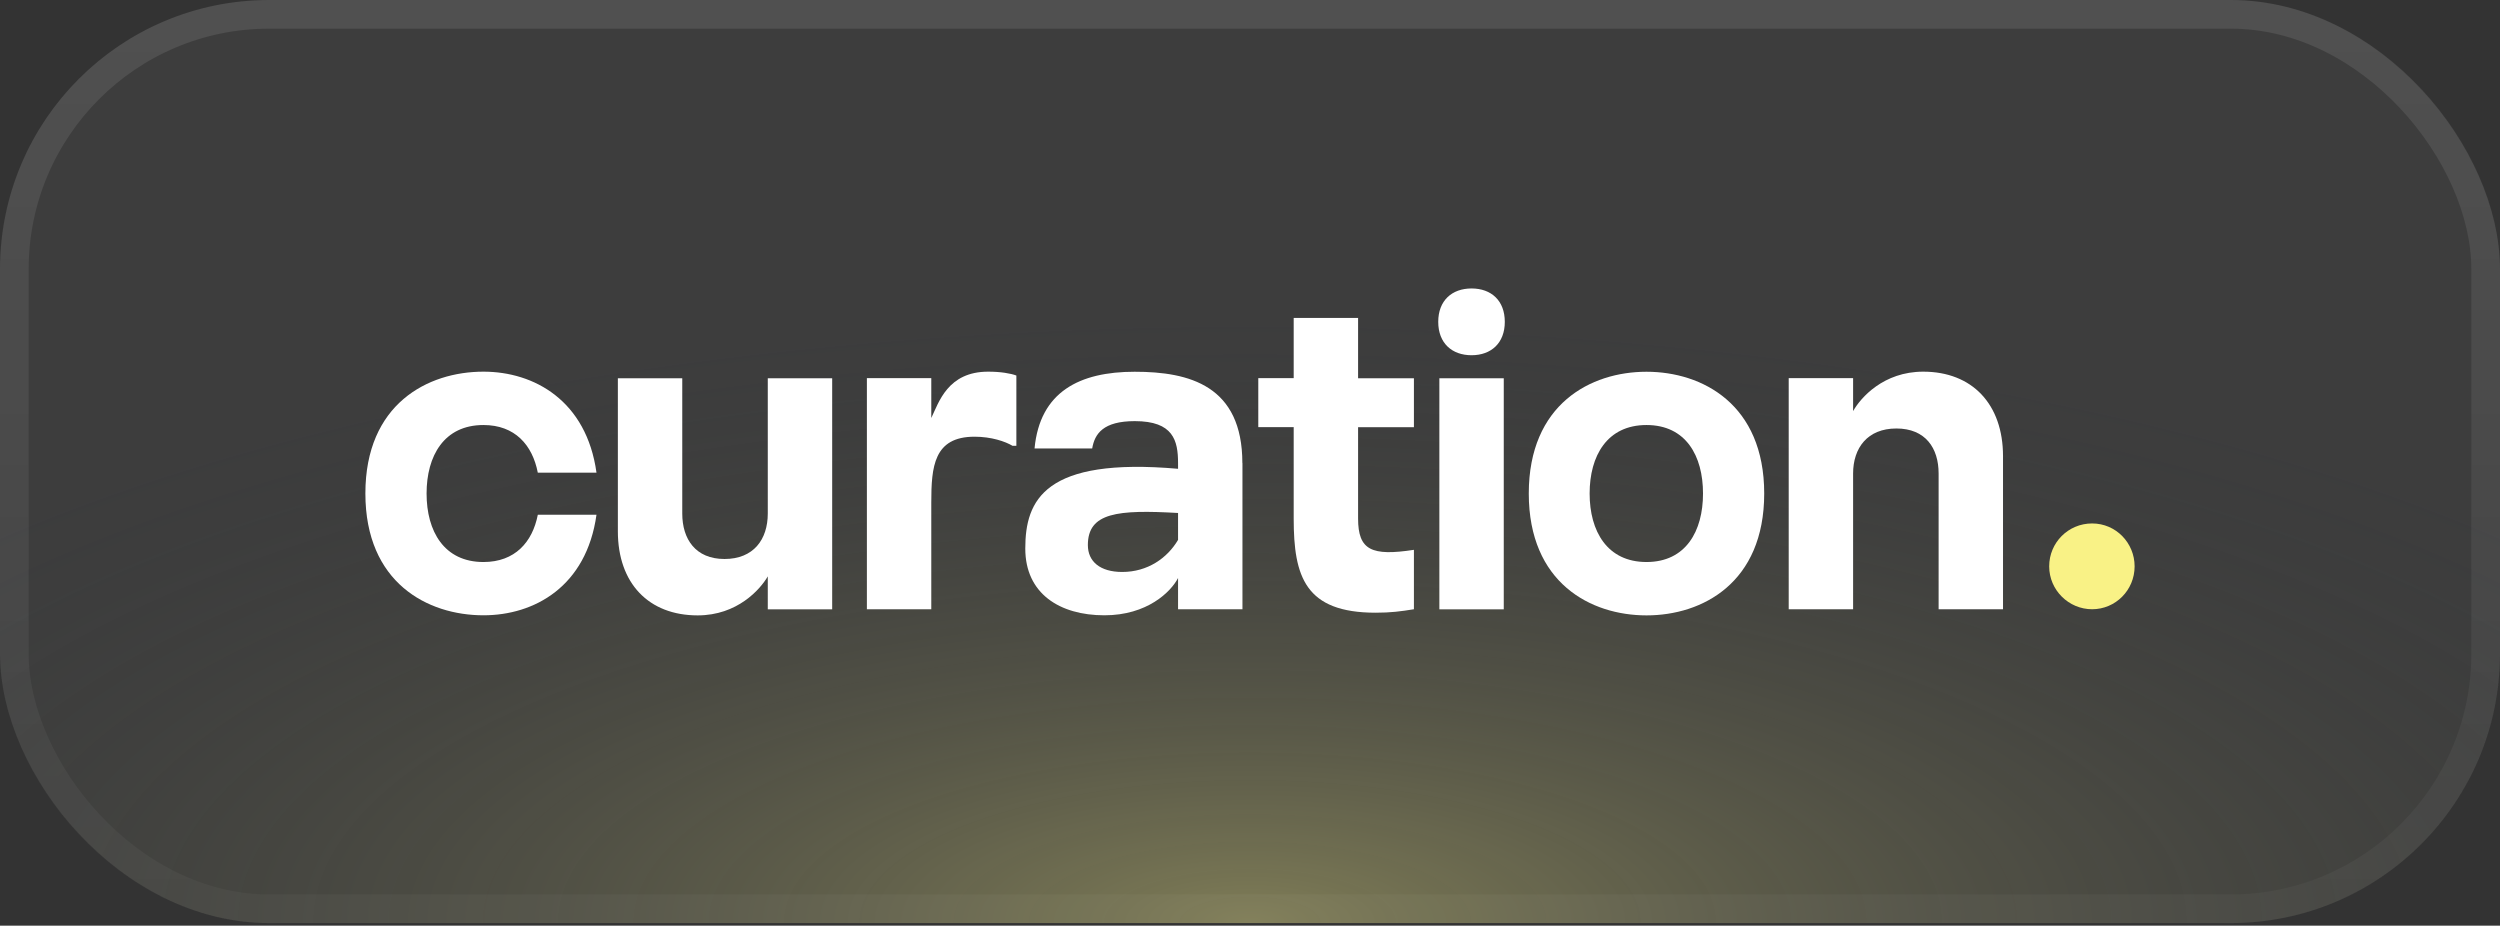
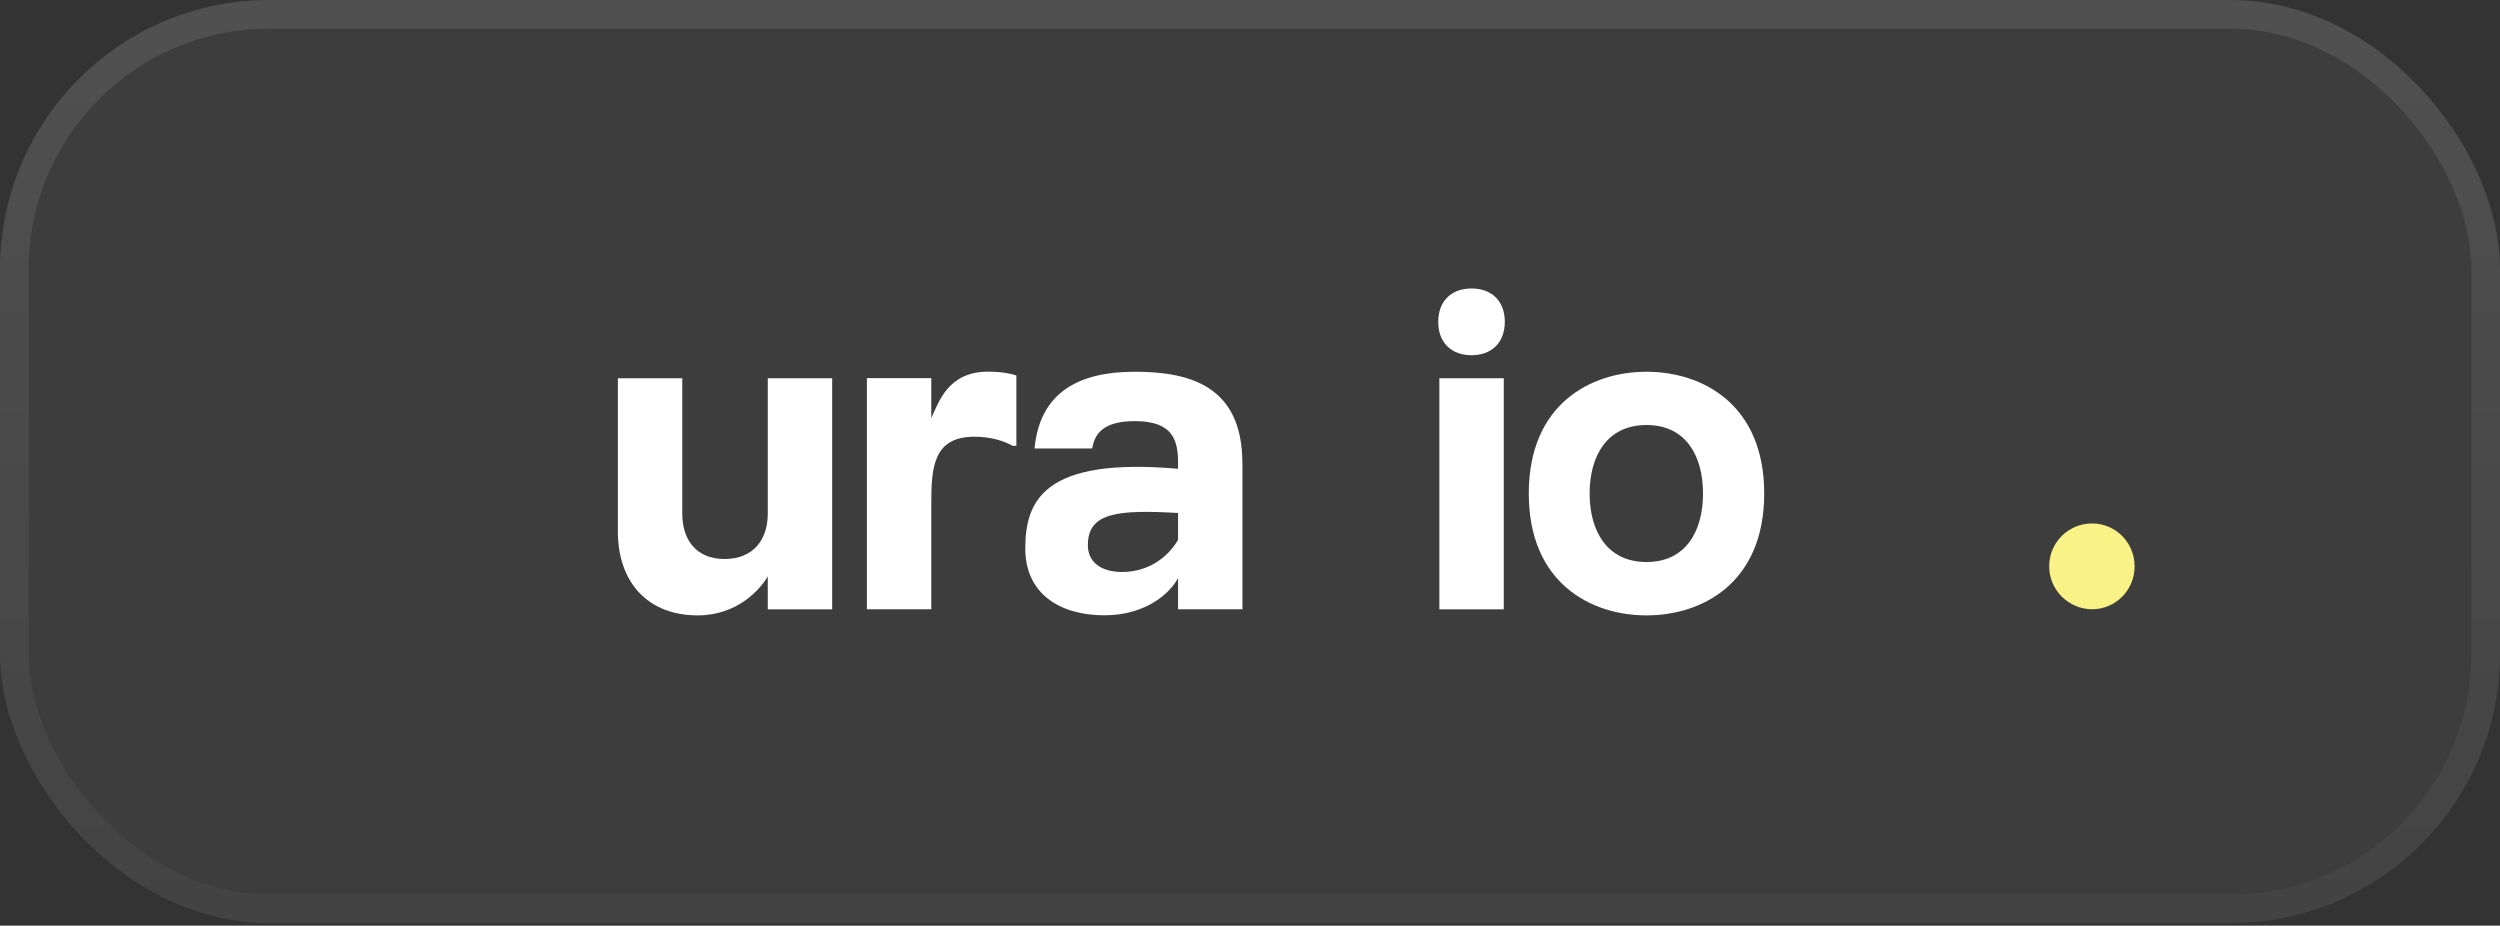
<svg xmlns="http://www.w3.org/2000/svg" width="740" height="274" viewBox="0 0 740 274" fill="none">
  <rect x="0" y="0" width="740" height="274" fill="#333333" stroke="none" />
  <rect width="740" height="273.231" rx="79.692" fill="white" fill-opacity="0.05" />
-   <rect width="740" height="273.231" rx="79.692" fill="url(#paint0_radial_2495_840)" fill-opacity="0.7" />
  <rect x="4.241" y="4.241" width="731.518" height="264.749" rx="75.451" stroke="url(#paint1_linear_2495_840)" stroke-opacity="0.1" stroke-width="8.482" />
-   <path d="M159.189 152.355H176.56C173.588 173.655 158.139 182.128 143.1 182.128C126.574 182.128 108.153 172.502 108.153 146.057C108.153 119.612 126.574 110.012 143.1 110.012C158.139 110.012 173.614 118.614 176.56 139.913H159.189C157.601 131.696 152.4 125.807 143.1 125.807C131.442 125.807 126.267 134.921 126.267 146.083C126.267 157.245 131.442 166.358 143.1 166.358C152.426 166.358 157.601 160.47 159.189 152.381" fill="white" />
  <path d="M246.325 111.958V180.362H227.263V170.608C225.034 174.448 218.27 182.154 206.51 182.154C192.009 182.154 182.888 172.656 182.888 157.27V111.958H201.95V151.997C201.95 159.574 205.87 165.462 214.453 165.462C223.036 165.462 227.263 159.702 227.263 151.997V111.958H246.325Z" fill="white" />
  <path d="M300.845 111.164V131.952H299.692C297.566 130.672 293.441 129.264 288.47 129.264C276.403 129.264 275.66 138.121 275.66 148.771V180.336H256.598V111.932H275.66V123.734C277.889 119.1 280.528 110.012 292.493 110.012C296.208 110.012 299.154 110.524 300.871 111.164" fill="white" />
  <path d="M367.766 137.097V180.336H348.704V171.094C346.578 175.191 339.583 182.128 326.901 182.128C313.655 182.128 303.484 175.703 303.484 162.365C303.484 148.003 309.197 135.305 348.704 138.761V137.097C348.704 130.416 347.321 124.655 335.894 124.655C326.568 124.655 324.032 128.368 323.289 132.745H306.225C307.814 115.926 319.574 110.038 335.868 110.038C352.06 110.038 367.74 114.134 367.74 137.097M348.704 151.843C330.795 150.819 322.008 151.715 322.008 161.341C322.008 166.205 325.62 169.302 332.179 169.302C339.686 169.302 345.527 165.206 348.704 159.805V151.843Z" fill="white" />
-   <path d="M401.995 153.507C401.995 162.877 406.017 164.669 418.52 162.749V180.336C414.6 180.976 411.628 181.36 407.196 181.36C386.341 181.36 382.933 170.71 382.933 153.507V126.422H372.454V111.932H382.933V94.114H401.995V111.958H418.52V126.448H401.995V153.533V153.507Z" fill="white" />
  <path d="M425.719 95.266C425.719 88.994 429.742 85.385 435.583 85.385C441.425 85.385 445.421 88.994 445.421 95.266C445.421 101.538 441.399 105.148 435.583 105.148C429.767 105.148 425.719 101.564 425.719 95.266ZM426.052 111.958H445.114V180.362H426.052V111.958Z" fill="white" />
  <path d="M522.206 146.083C522.206 172.528 503.887 182.154 487.362 182.154C470.837 182.154 452.518 172.528 452.518 146.083C452.518 119.638 470.837 110.038 487.362 110.038C503.887 110.038 522.206 119.663 522.206 146.083ZM504.092 146.083C504.092 134.921 499.019 125.807 487.362 125.807C475.705 125.807 470.529 134.921 470.529 146.083C470.529 157.245 475.73 166.358 487.362 166.358C498.994 166.358 504.092 157.245 504.092 146.083Z" fill="white" />
-   <path d="M592.893 135.049V180.336H573.831V140.169C573.831 132.592 569.911 126.832 561.328 126.832C552.746 126.832 548.518 132.617 548.518 140.169V180.336H529.457V111.932H548.518V121.686C550.747 117.718 557.511 110.012 569.271 110.012C583.772 110.012 592.893 119.638 592.893 135.024" fill="white" />
  <path d="M631.846 167.638C631.846 174.704 626.183 180.336 619.266 180.336C612.348 180.336 606.558 174.679 606.558 167.638C606.558 160.598 612.22 154.941 619.266 154.941C626.312 154.941 631.846 160.701 631.846 167.638Z" fill="#F9F286" />
  <defs>
    <radialGradient id="paint0_radial_2495_840" cx="0" cy="0" r="1" gradientUnits="userSpaceOnUse" gradientTransform="translate(370 273.231) scale(491.829 181.599)">
      <stop stop-color="#F9F286" stop-opacity="0.5" />
      <stop offset="1" stop-color="#202735" stop-opacity="0" />
    </radialGradient>
    <linearGradient id="paint1_linear_2495_840" x1="370" y1="0" x2="370" y2="273.231" gradientUnits="userSpaceOnUse">
      <stop stop-color="white" />
      <stop offset="1" stop-color="white" stop-opacity="0.3" />
    </linearGradient>
  </defs>
</svg>